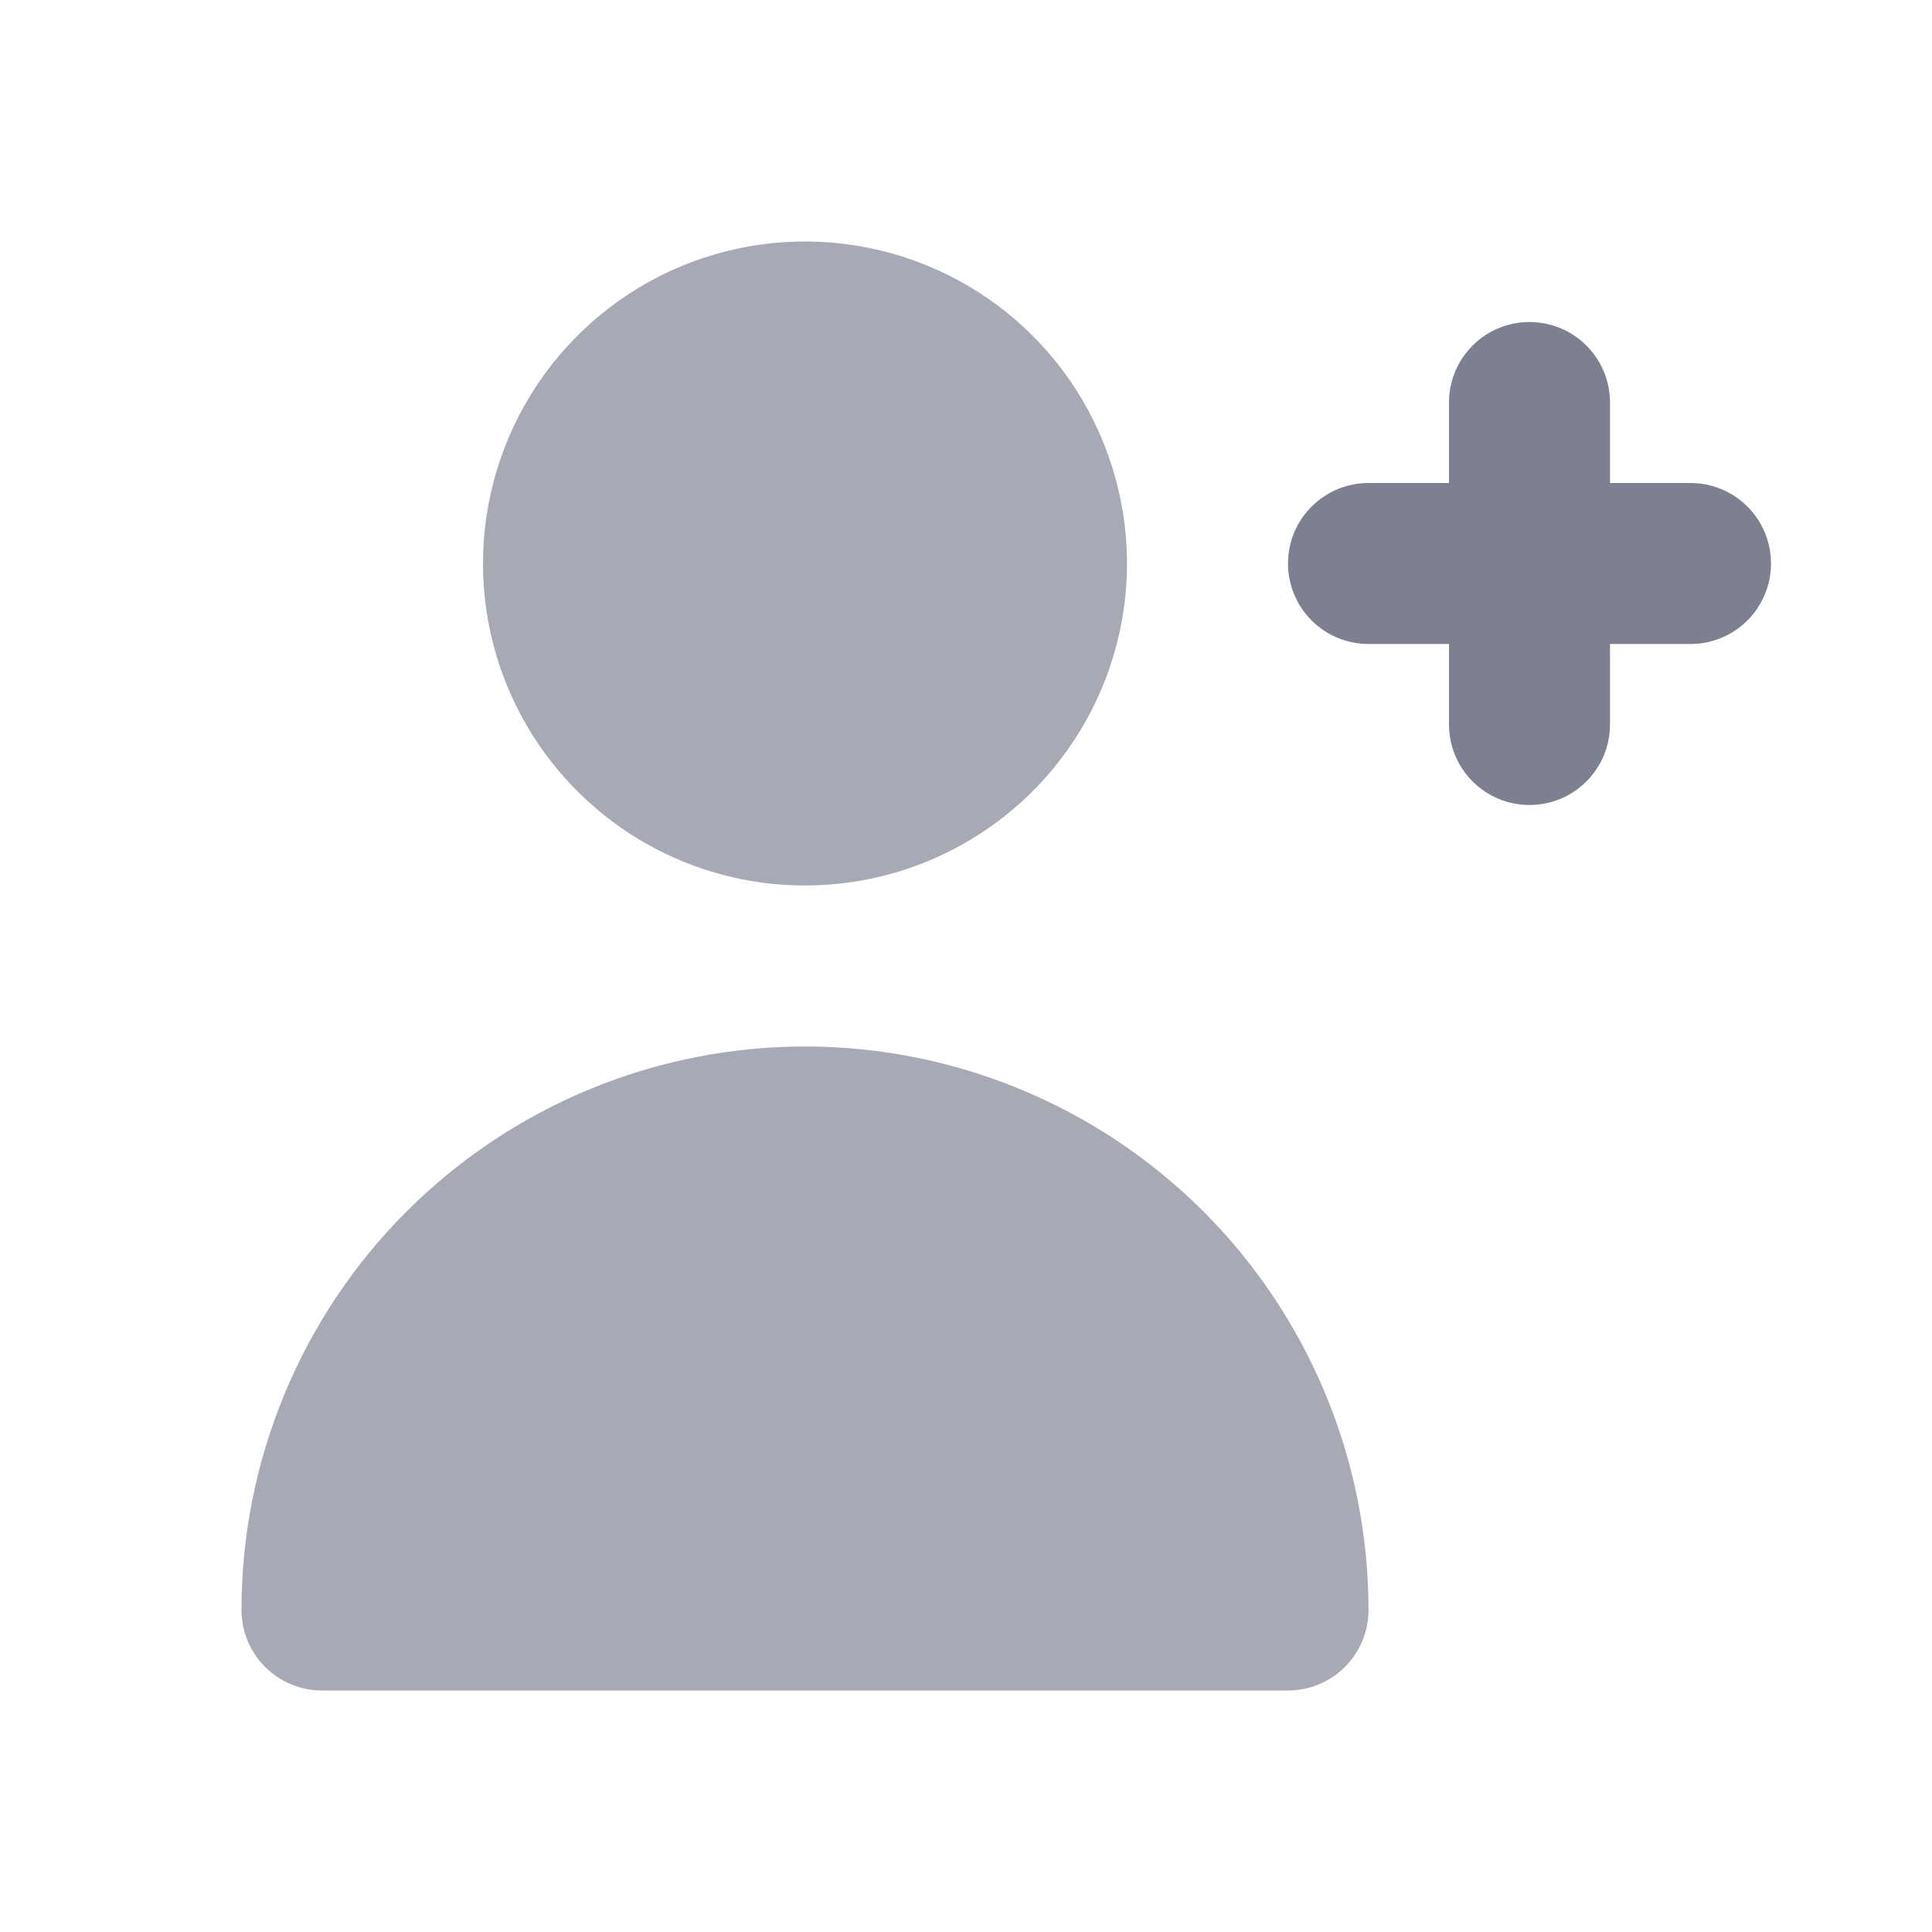
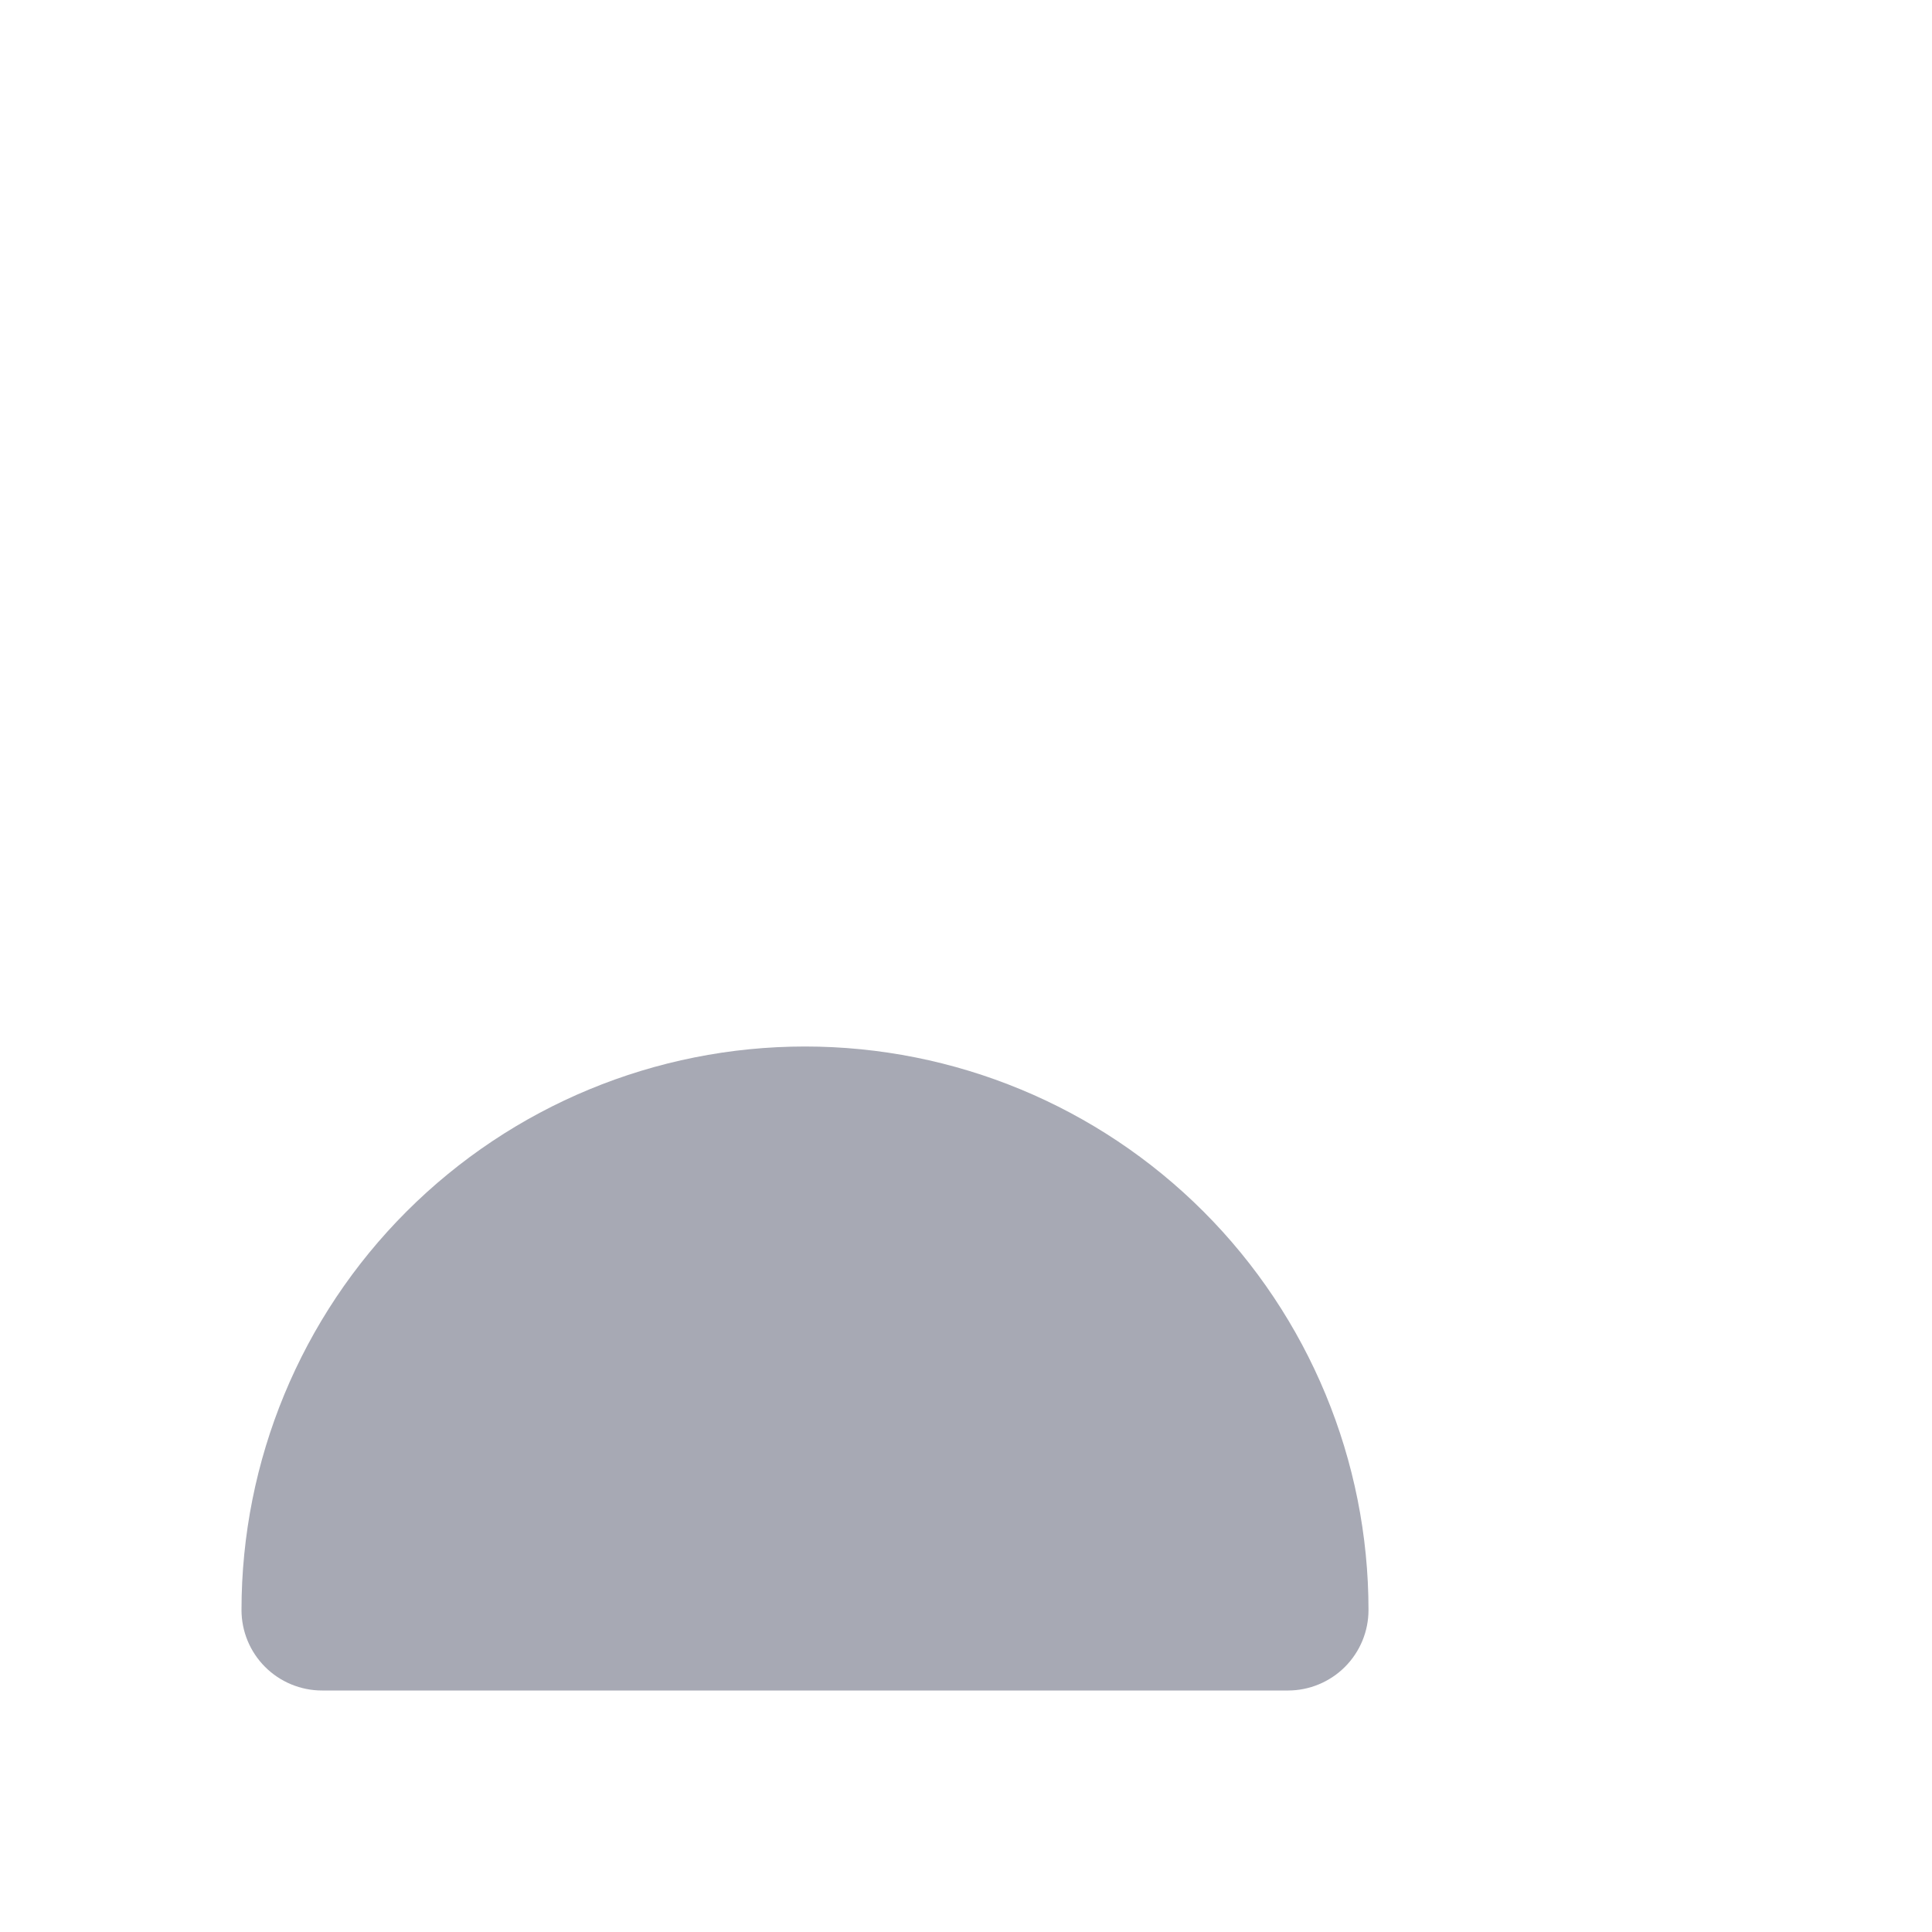
<svg xmlns="http://www.w3.org/2000/svg" width="24" height="24" viewBox="0 0 24 24" fill="none">
-   <path d="M21 6H20V5C20 4.735 19.895 4.48 19.707 4.293C19.52 4.105 19.265 4 19 4C18.735 4 18.48 4.105 18.293 4.293C18.105 4.48 18 4.735 18 5V6H17C16.735 6 16.48 6.105 16.293 6.293C16.105 6.48 16 6.735 16 7C16 7.265 16.105 7.52 16.293 7.707C16.48 7.895 16.735 8 17 8H18V9C18 9.265 18.105 9.52 18.293 9.707C18.48 9.895 18.735 10 19 10C19.265 10 19.52 9.895 19.707 9.707C19.895 9.52 20 9.265 20 9V8H21C21.265 8 21.52 7.895 21.707 7.707C21.895 7.52 22 7.265 22 7C22 6.735 21.895 6.48 21.707 6.293C21.52 6.105 21.265 6 21 6Z" fill="#7D8091" />
-   <path d="M10 11C10.791 11 11.565 10.765 12.222 10.326C12.88 9.886 13.393 9.262 13.695 8.531C13.998 7.8 14.078 6.995 13.923 6.22C13.769 5.444 13.388 4.731 12.828 4.171C12.269 3.612 11.556 3.231 10.78 3.077C10.004 2.922 9.2 3.002 8.469 3.304C7.738 3.607 7.114 4.12 6.674 4.778C6.235 5.435 6 6.209 6 7C6 8.061 6.421 9.078 7.172 9.828C7.922 10.579 8.939 11 10 11Z" fill="#A7A9B4" />
  <path d="M16 21C16.265 21 16.52 20.894 16.707 20.707C16.895 20.519 17 20.265 17 20C17 18.143 16.262 16.363 14.95 15.05C13.637 13.737 11.857 13 10 13C8.143 13 6.363 13.737 5.05 15.05C3.737 16.363 3 18.143 3 20C3 20.265 3.105 20.519 3.293 20.707C3.48 20.894 3.735 21 4 21" fill="#A7A9B4" />
</svg>